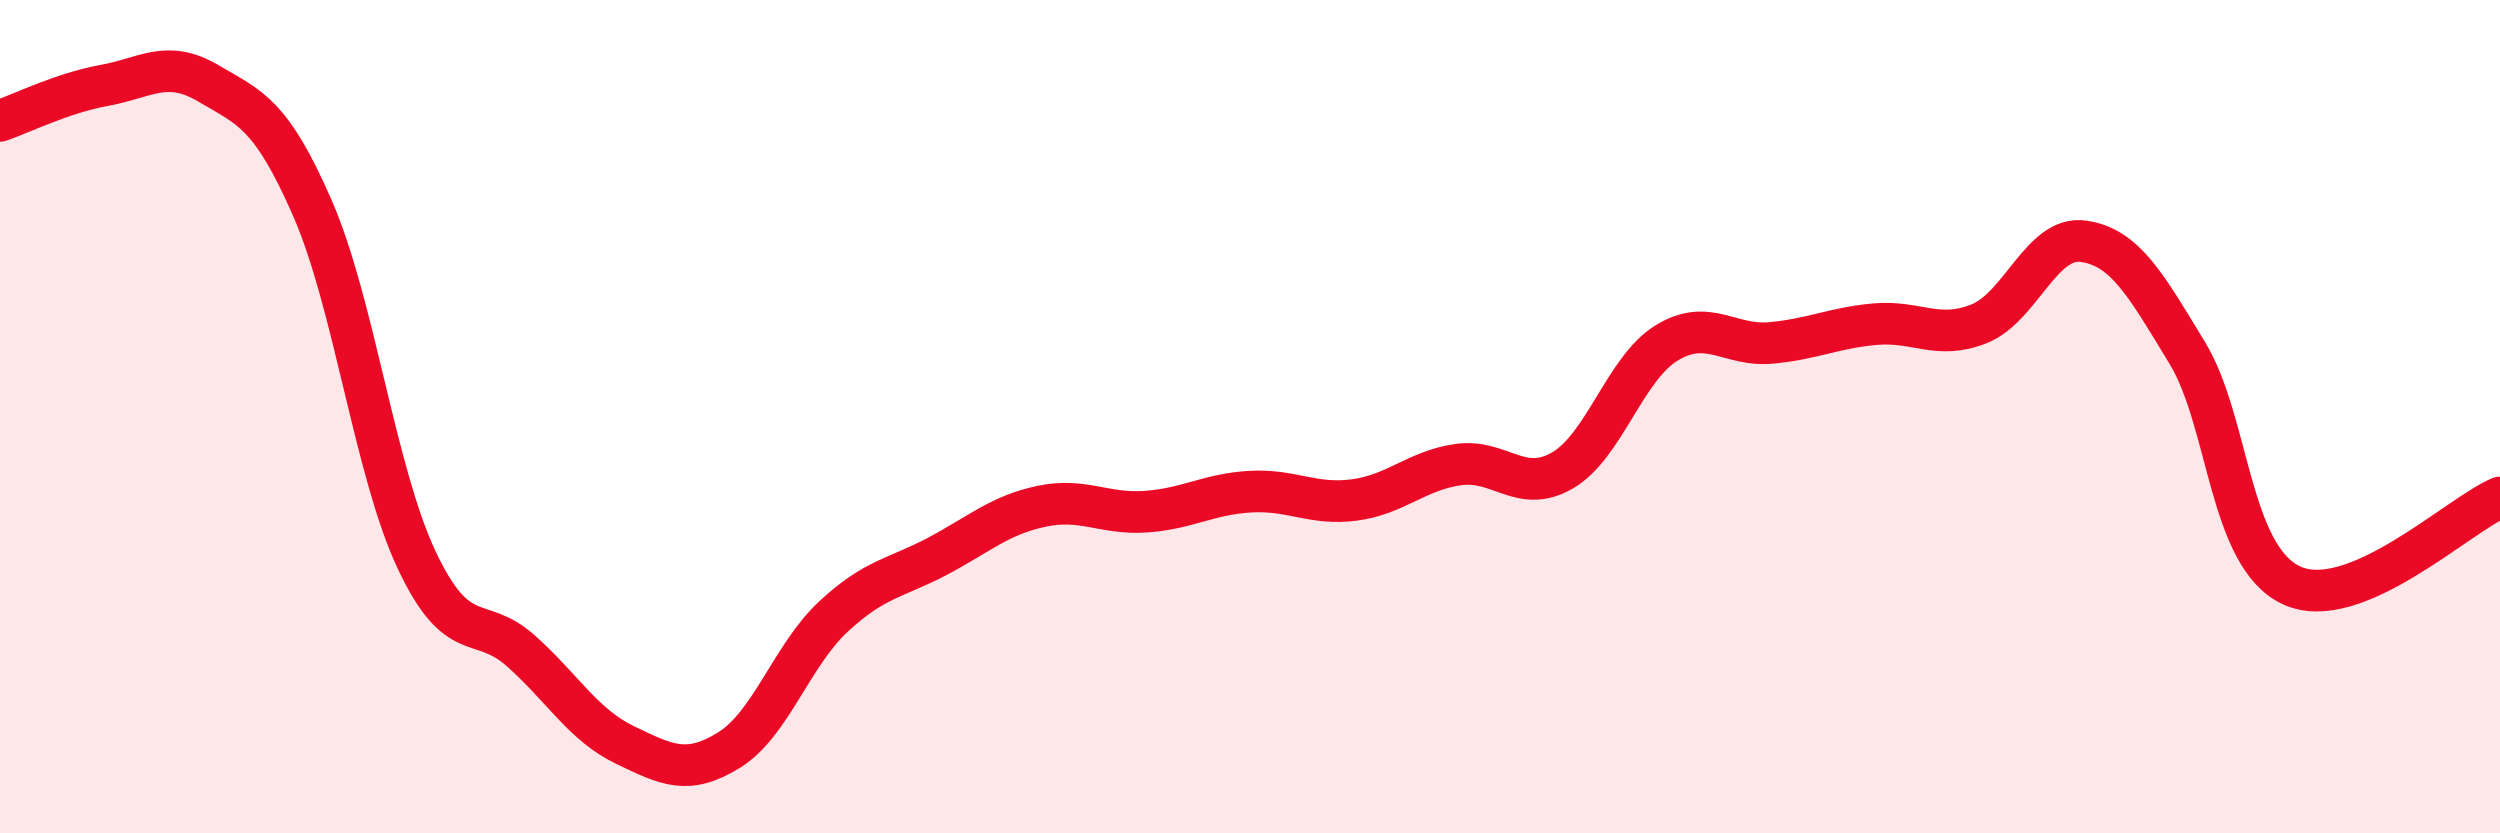
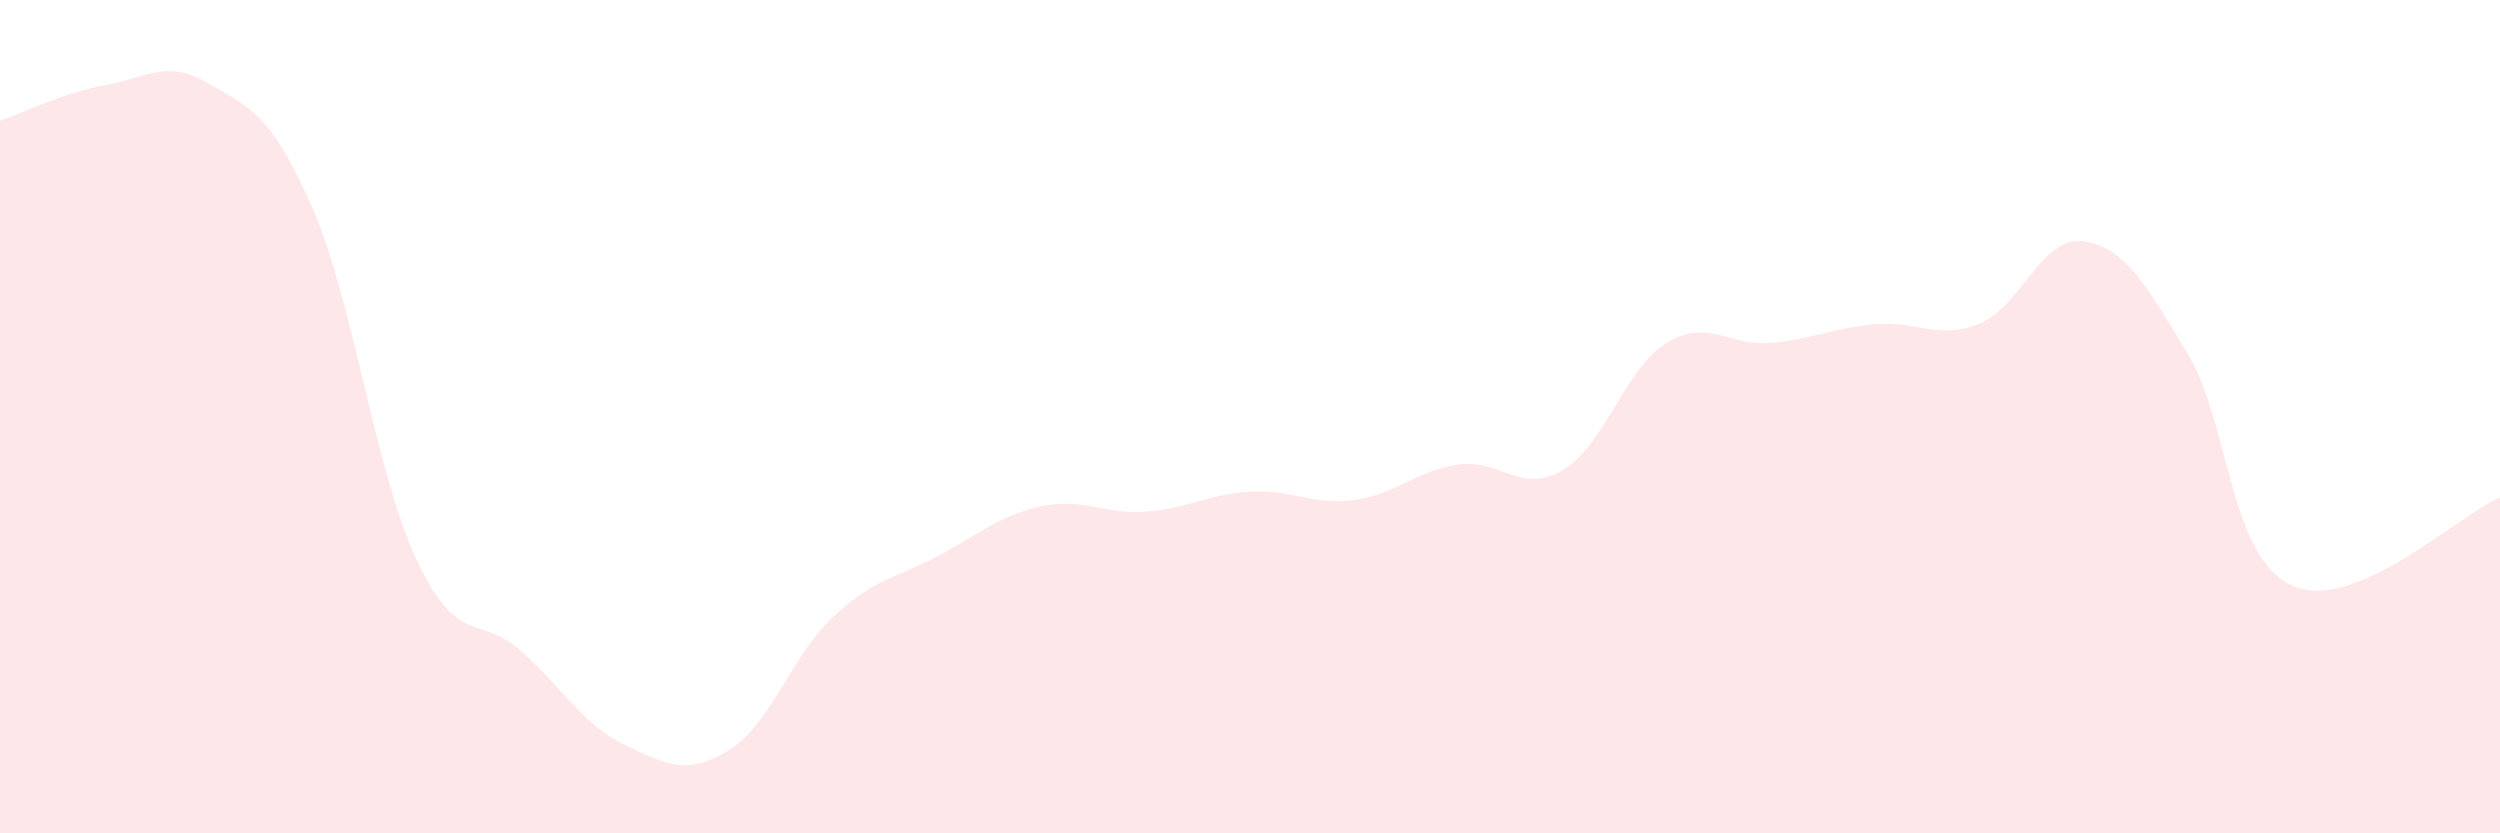
<svg xmlns="http://www.w3.org/2000/svg" width="60" height="20" viewBox="0 0 60 20">
  <path d="M 0,2.9 C 0.5,2.73 1.5,2.23 2.5,2.05 C 3.5,1.87 4,1.41 5,2 C 6,2.59 6.5,2.71 7.5,5 C 8.5,7.29 9,11.32 10,13.44 C 11,15.56 11.5,14.73 12.5,15.62 C 13.5,16.51 14,17.4 15,17.88 C 16,18.36 16.5,18.62 17.5,18 C 18.5,17.38 19,15.73 20,14.8 C 21,13.87 21.5,13.88 22.5,13.35 C 23.5,12.82 24,12.36 25,12.15 C 26,11.94 26.5,12.35 27.5,12.28 C 28.5,12.21 29,11.86 30,11.8 C 31,11.74 31.5,12.13 32.5,12 C 33.5,11.87 34,11.29 35,11.15 C 36,11.01 36.5,11.87 37.5,11.29 C 38.5,10.71 39,8.84 40,8.23 C 41,7.62 41.5,8.32 42.5,8.23 C 43.5,8.14 44,7.87 45,7.78 C 46,7.69 46.5,8.17 47.5,7.77 C 48.5,7.37 49,5.65 50,5.79 C 51,5.93 51.5,6.83 52.5,8.48 C 53.5,10.13 53.5,13.36 55,14.05 C 56.5,14.74 59,12.36 60,11.94L60 20L0 20Z" fill="#EB0A25" opacity="0.1" stroke-linecap="round" stroke-linejoin="round" />
-   <path d="M 0,2.9 C 0.5,2.73 1.5,2.23 2.5,2.05 C 3.5,1.87 4,1.41 5,2 C 6,2.59 6.5,2.71 7.5,5 C 8.5,7.29 9,11.32 10,13.44 C 11,15.56 11.5,14.73 12.5,15.62 C 13.5,16.51 14,17.4 15,17.88 C 16,18.36 16.5,18.62 17.5,18 C 18.5,17.38 19,15.73 20,14.8 C 21,13.87 21.5,13.88 22.5,13.35 C 23.5,12.82 24,12.36 25,12.15 C 26,11.94 26.5,12.35 27.5,12.28 C 28.5,12.21 29,11.86 30,11.8 C 31,11.74 31.5,12.13 32.5,12 C 33.5,11.87 34,11.29 35,11.15 C 36,11.01 36.5,11.87 37.5,11.29 C 38.5,10.71 39,8.84 40,8.23 C 41,7.62 41.5,8.32 42.5,8.23 C 43.5,8.14 44,7.87 45,7.78 C 46,7.69 46.5,8.17 47.5,7.77 C 48.5,7.37 49,5.65 50,5.79 C 51,5.93 51.5,6.83 52.5,8.48 C 53.5,10.13 53.5,13.36 55,14.05 C 56.5,14.74 59,12.36 60,11.94" stroke="#EB0A25" stroke-width="1" fill="none" stroke-linecap="round" stroke-linejoin="round" />
</svg>